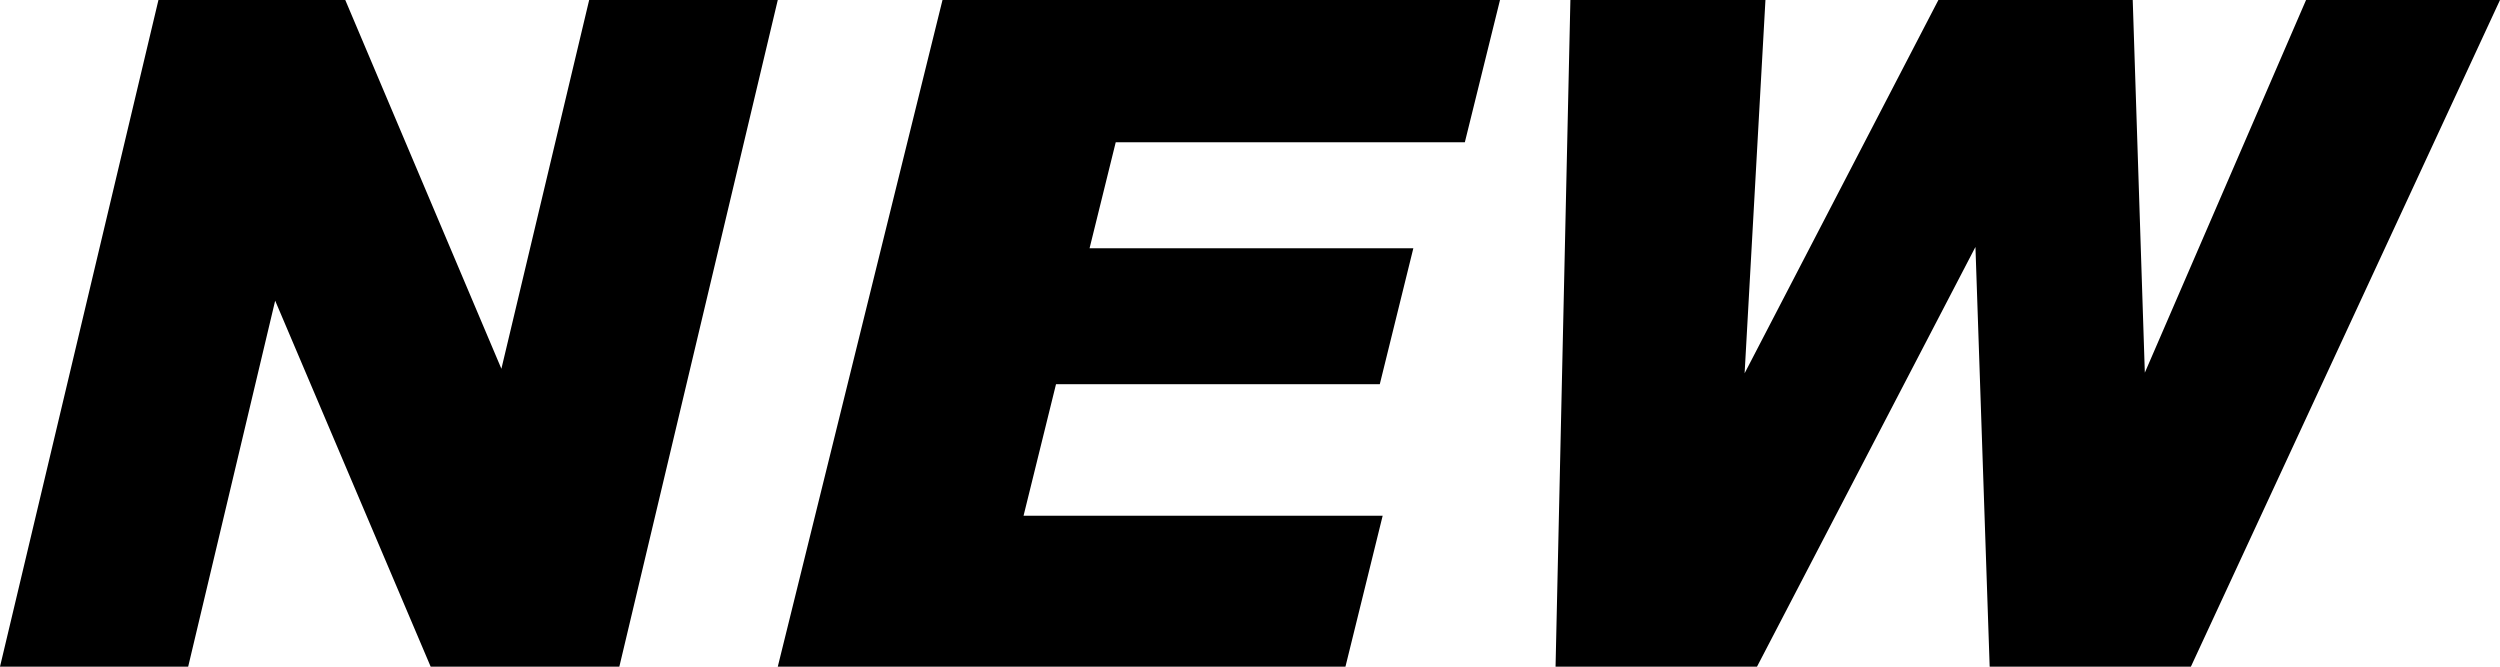
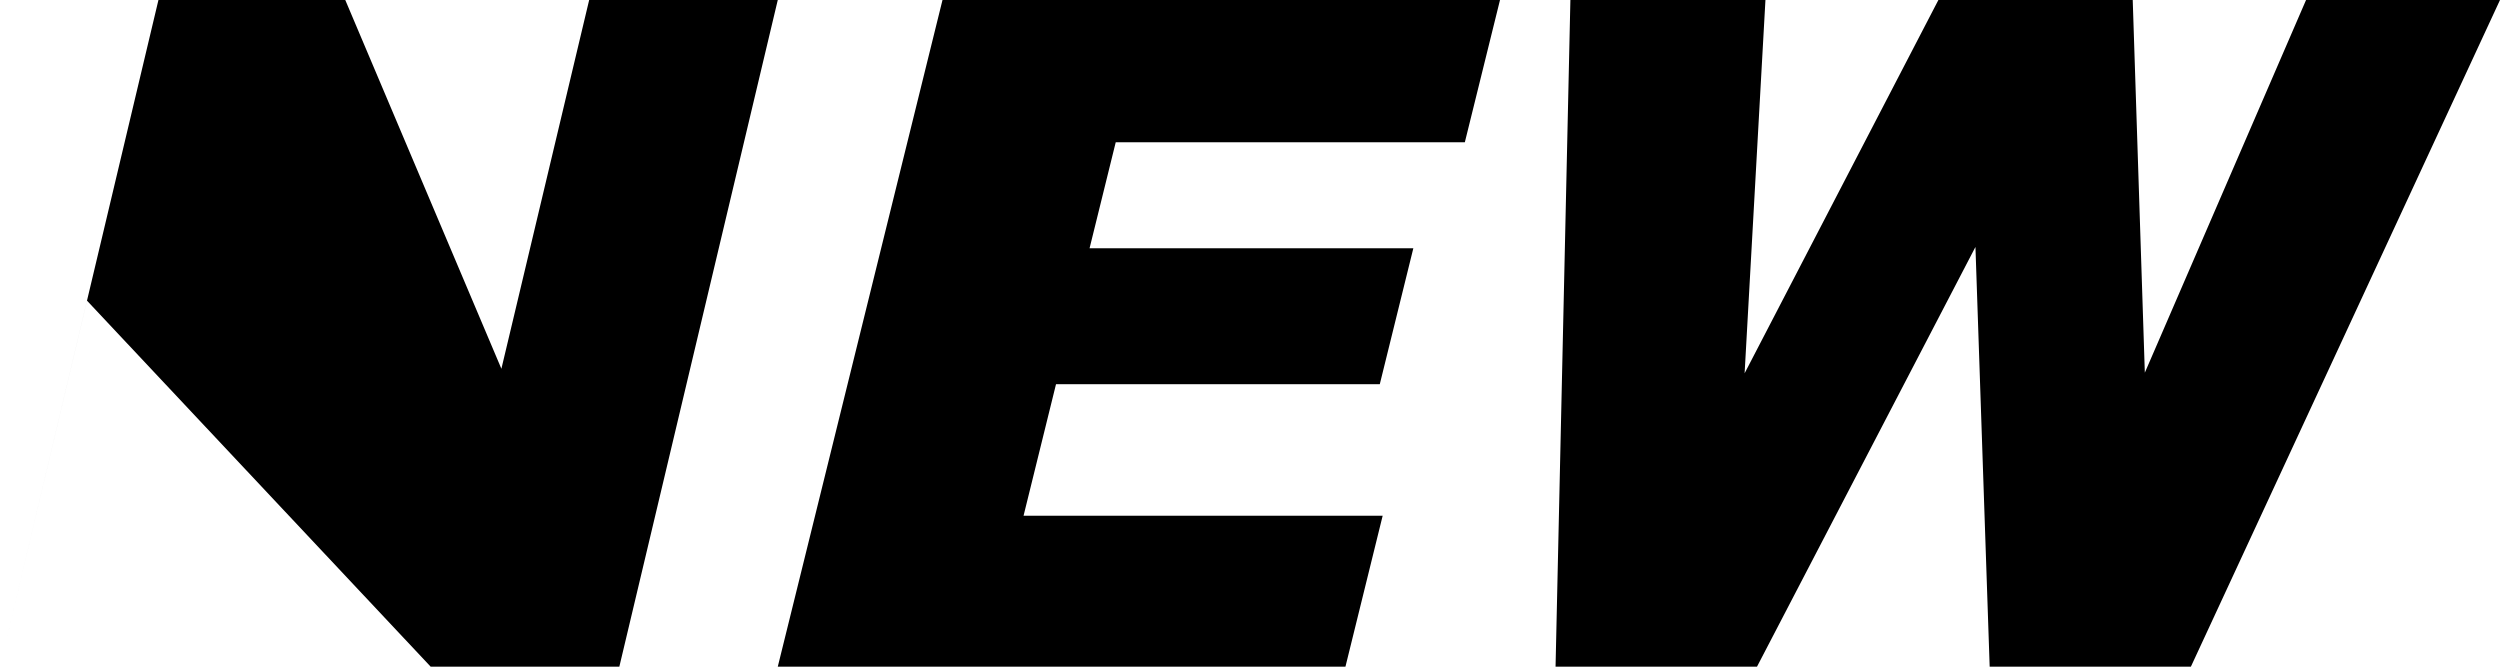
<svg xmlns="http://www.w3.org/2000/svg" viewBox="0 0 45 12" width="45" height="12">
  <defs />
-   <path fill="#000" d="M10.605 0l-1.58 6.638L6.215 0H2.852L0 12h3.387l1.566-6.588L7.752 12h3.396L14 0zM16.965 0L14 12h10.218l.67-2.717h-6.464l.584-2.367h5.828l.604-2.447h-5.828l.471-1.908h6.284L27 0zM41.509 0l-2.902 6.708L38.389 0h-3.498l-3.488 6.719L31.778 0h-3.511L28 12h3.626l3.932-7.555.256 7.555h3.622L45 0z" />
+   <path fill="#000" d="M10.605 0l-1.58 6.638L6.215 0H2.852L0 12l1.566-6.588L7.752 12h3.396L14 0zM16.965 0L14 12h10.218l.67-2.717h-6.464l.584-2.367h5.828l.604-2.447h-5.828l.471-1.908h6.284L27 0zM41.509 0l-2.902 6.708L38.389 0h-3.498l-3.488 6.719L31.778 0h-3.511L28 12h3.626l3.932-7.555.256 7.555h3.622L45 0z" />
</svg>